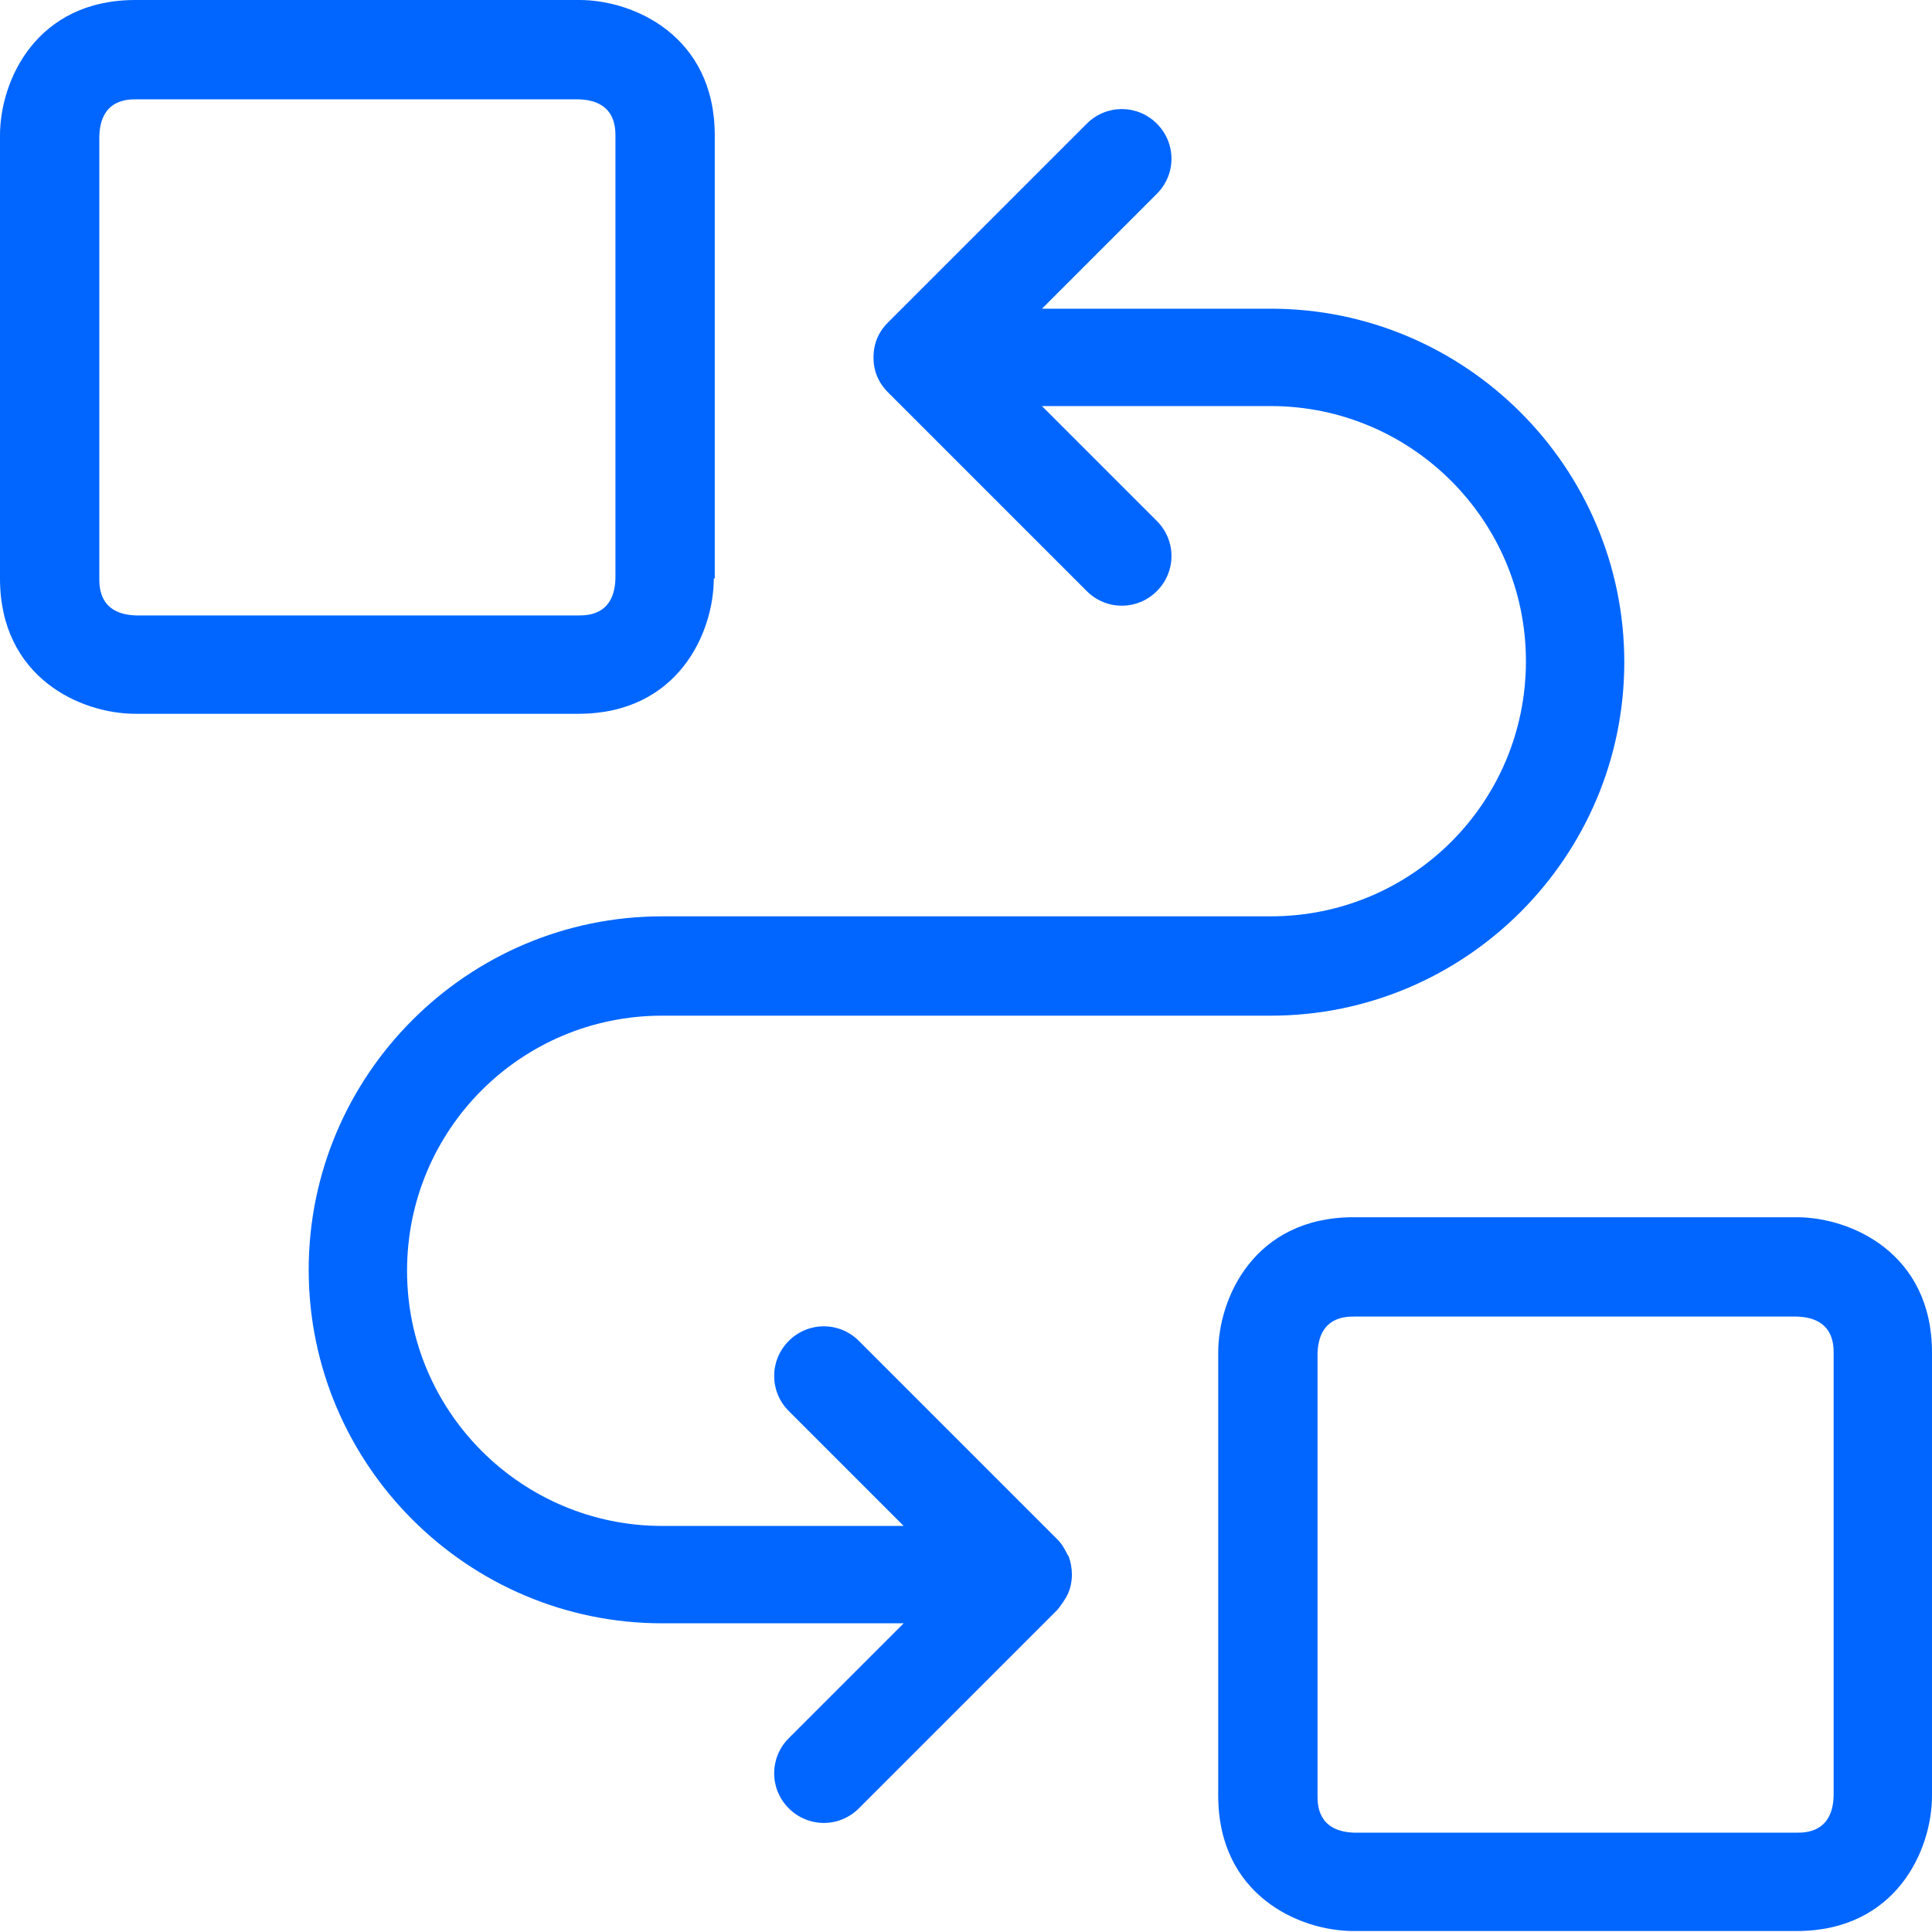
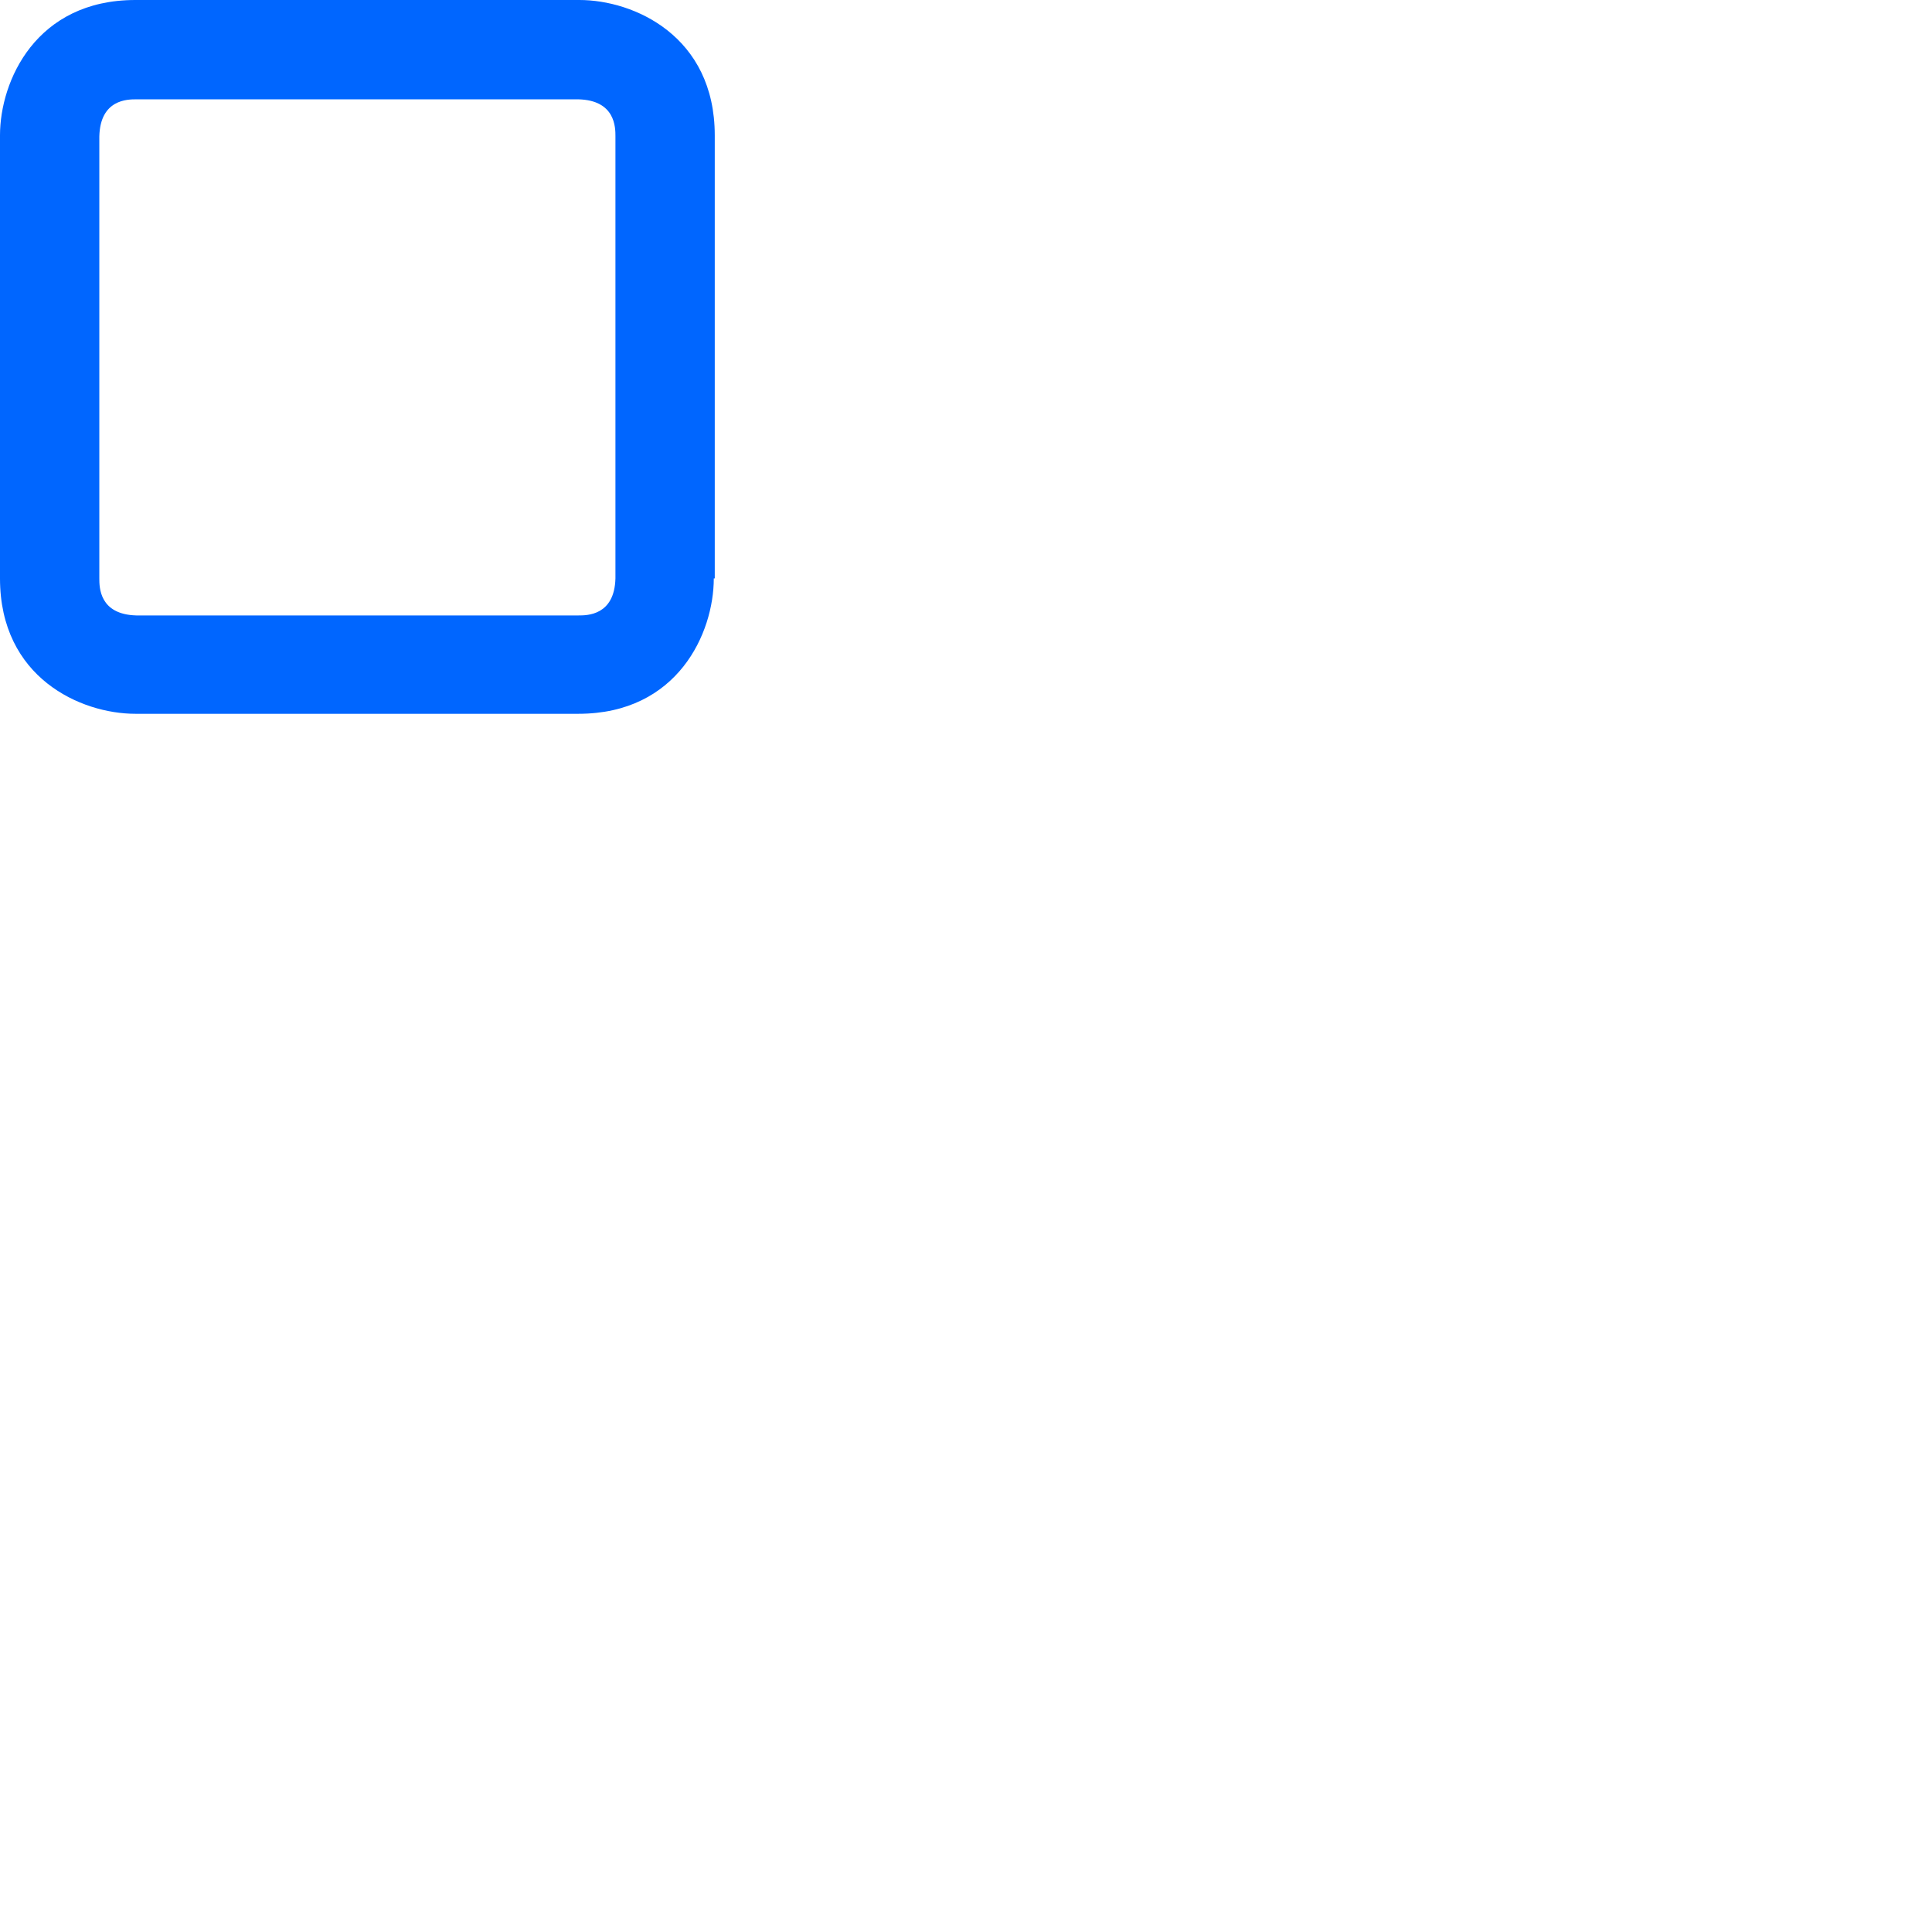
<svg xmlns="http://www.w3.org/2000/svg" viewBox="0 0 19.84 19.84">
  <g fill="#06f">
-     <path d="m18.45 12.5h-4.55c-1.02 0-1.39.83-1.39 1.39v4.55c0 1.02.83 1.39 1.39 1.39h4.55c1.02 0 1.39-.83 1.39-1.39v-4.55c0-1.02-.83-1.39-1.39-1.39zm.38 5.94c-.01.38-.29.38-.38.38h-4.54c-.38-.01-.38-.29-.38-.38v-4.54c.01-.38.29-.38.38-.38h4.54c.38.01.38.29.38.38z" />
    <path d="m7.34 5.94v-4.55c0-1.02-.83-1.39-1.39-1.39h-4.56c-1.02 0-1.39.83-1.39 1.39v4.55c0 1.02.83 1.39 1.39 1.39h4.55c1.02 0 1.39-.83 1.39-1.39zm-6.32 0v-4.54c.01-.38.29-.38.38-.38h4.54c.38.01.38.29.38.38v4.54c-.01.38-.29.38-.38.38h-4.54c-.38-.01-.38-.29-.38-.38z" />
-     <path d="m10.97 15.98c-.03-.06-.06-.12-.11-.17l-2.04-2.04c-.2-.2-.52-.2-.72 0s-.2.52 0 .72l1.18 1.18h-2.48c-1.44 0-2.62-1.17-2.62-2.62s1.17-2.62 2.62-2.62h6.25c2 0 3.63-1.63 3.63-3.63s-1.63-3.63-3.63-3.63h-2.35l1.18-1.18c.2-.2.2-.52 0-.72s-.52-.2-.72 0l-2.04 2.04c-.1.1-.15.22-.15.36s.05.26.15.36l2.04 2.04c.1.1.23.15.36.15s.26-.05.36-.15c.2-.2.2-.52 0-.72l-1.18-1.18h2.35c1.44 0 2.62 1.17 2.62 2.62s-1.17 2.62-2.62 2.62h-6.25c-2 0-3.63 1.63-3.63 3.63s1.63 3.63 3.63 3.63h2.48l-1.18 1.18c-.2.2-.2.52 0 .72.1.1.23.15.36.15s.26-.05.36-.15l2.04-2.04s.08-.1.11-.17c.05-.12.05-.26 0-.39z" />
  </g>
</svg>